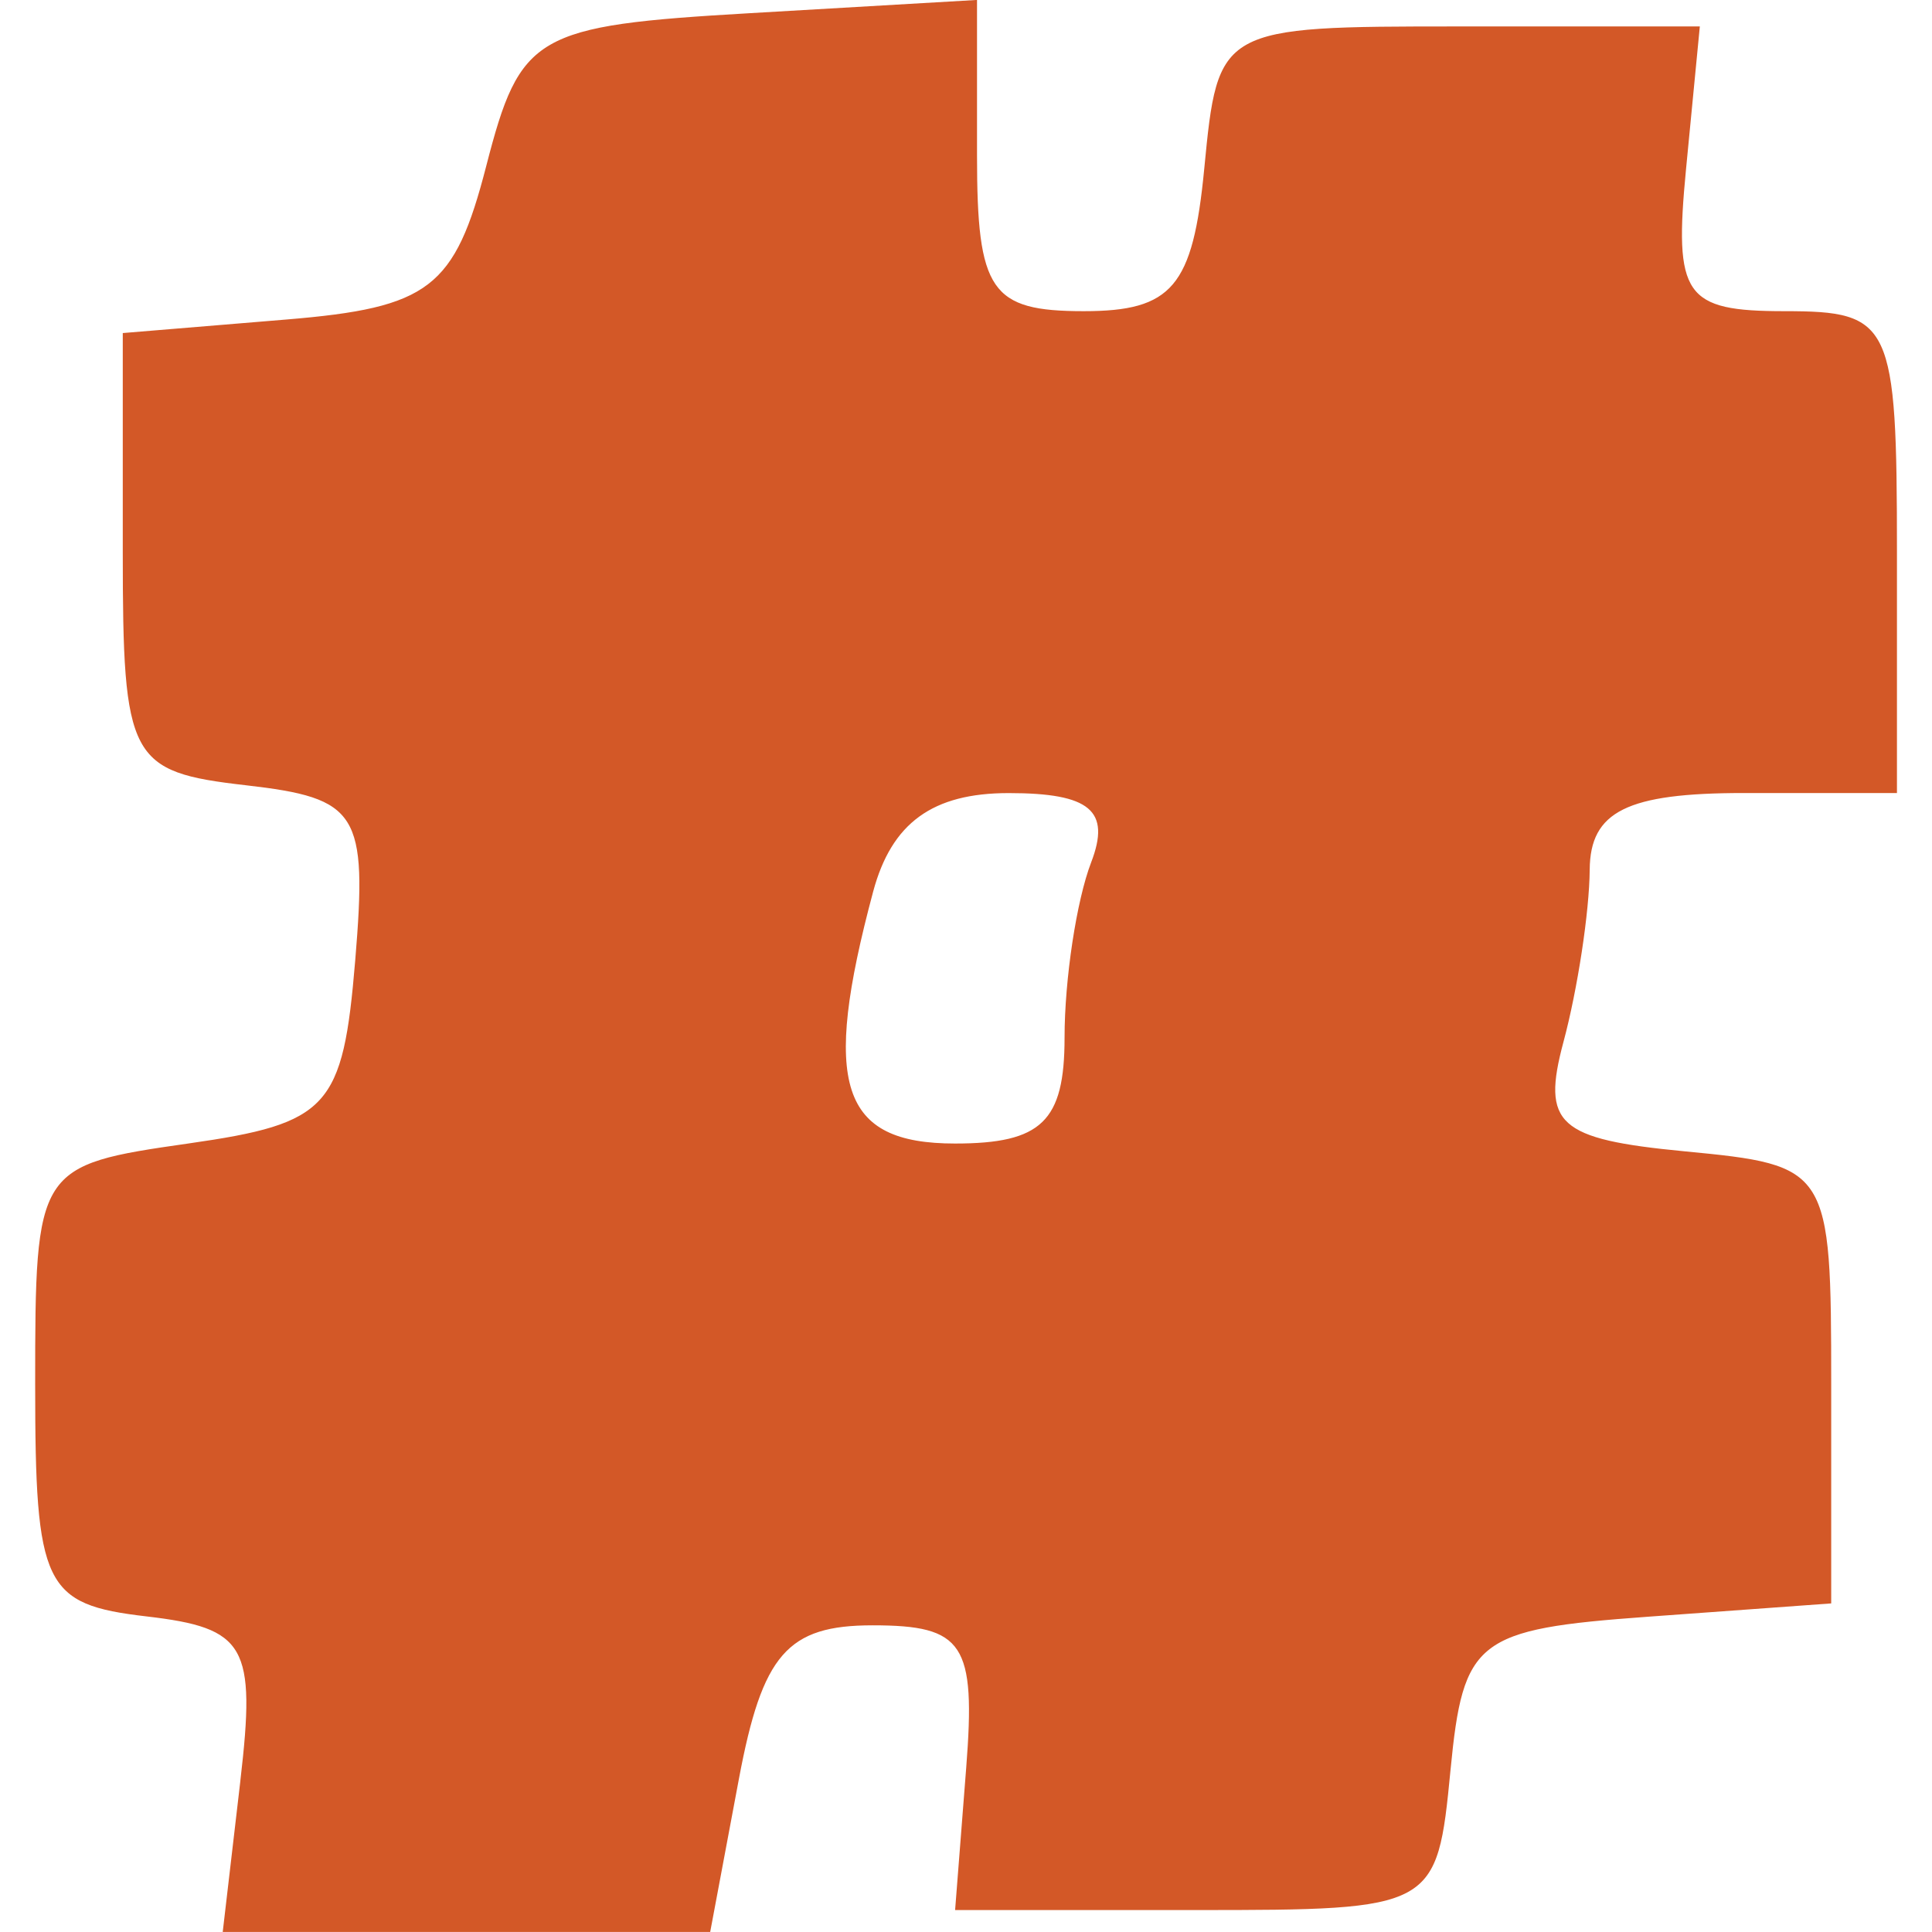
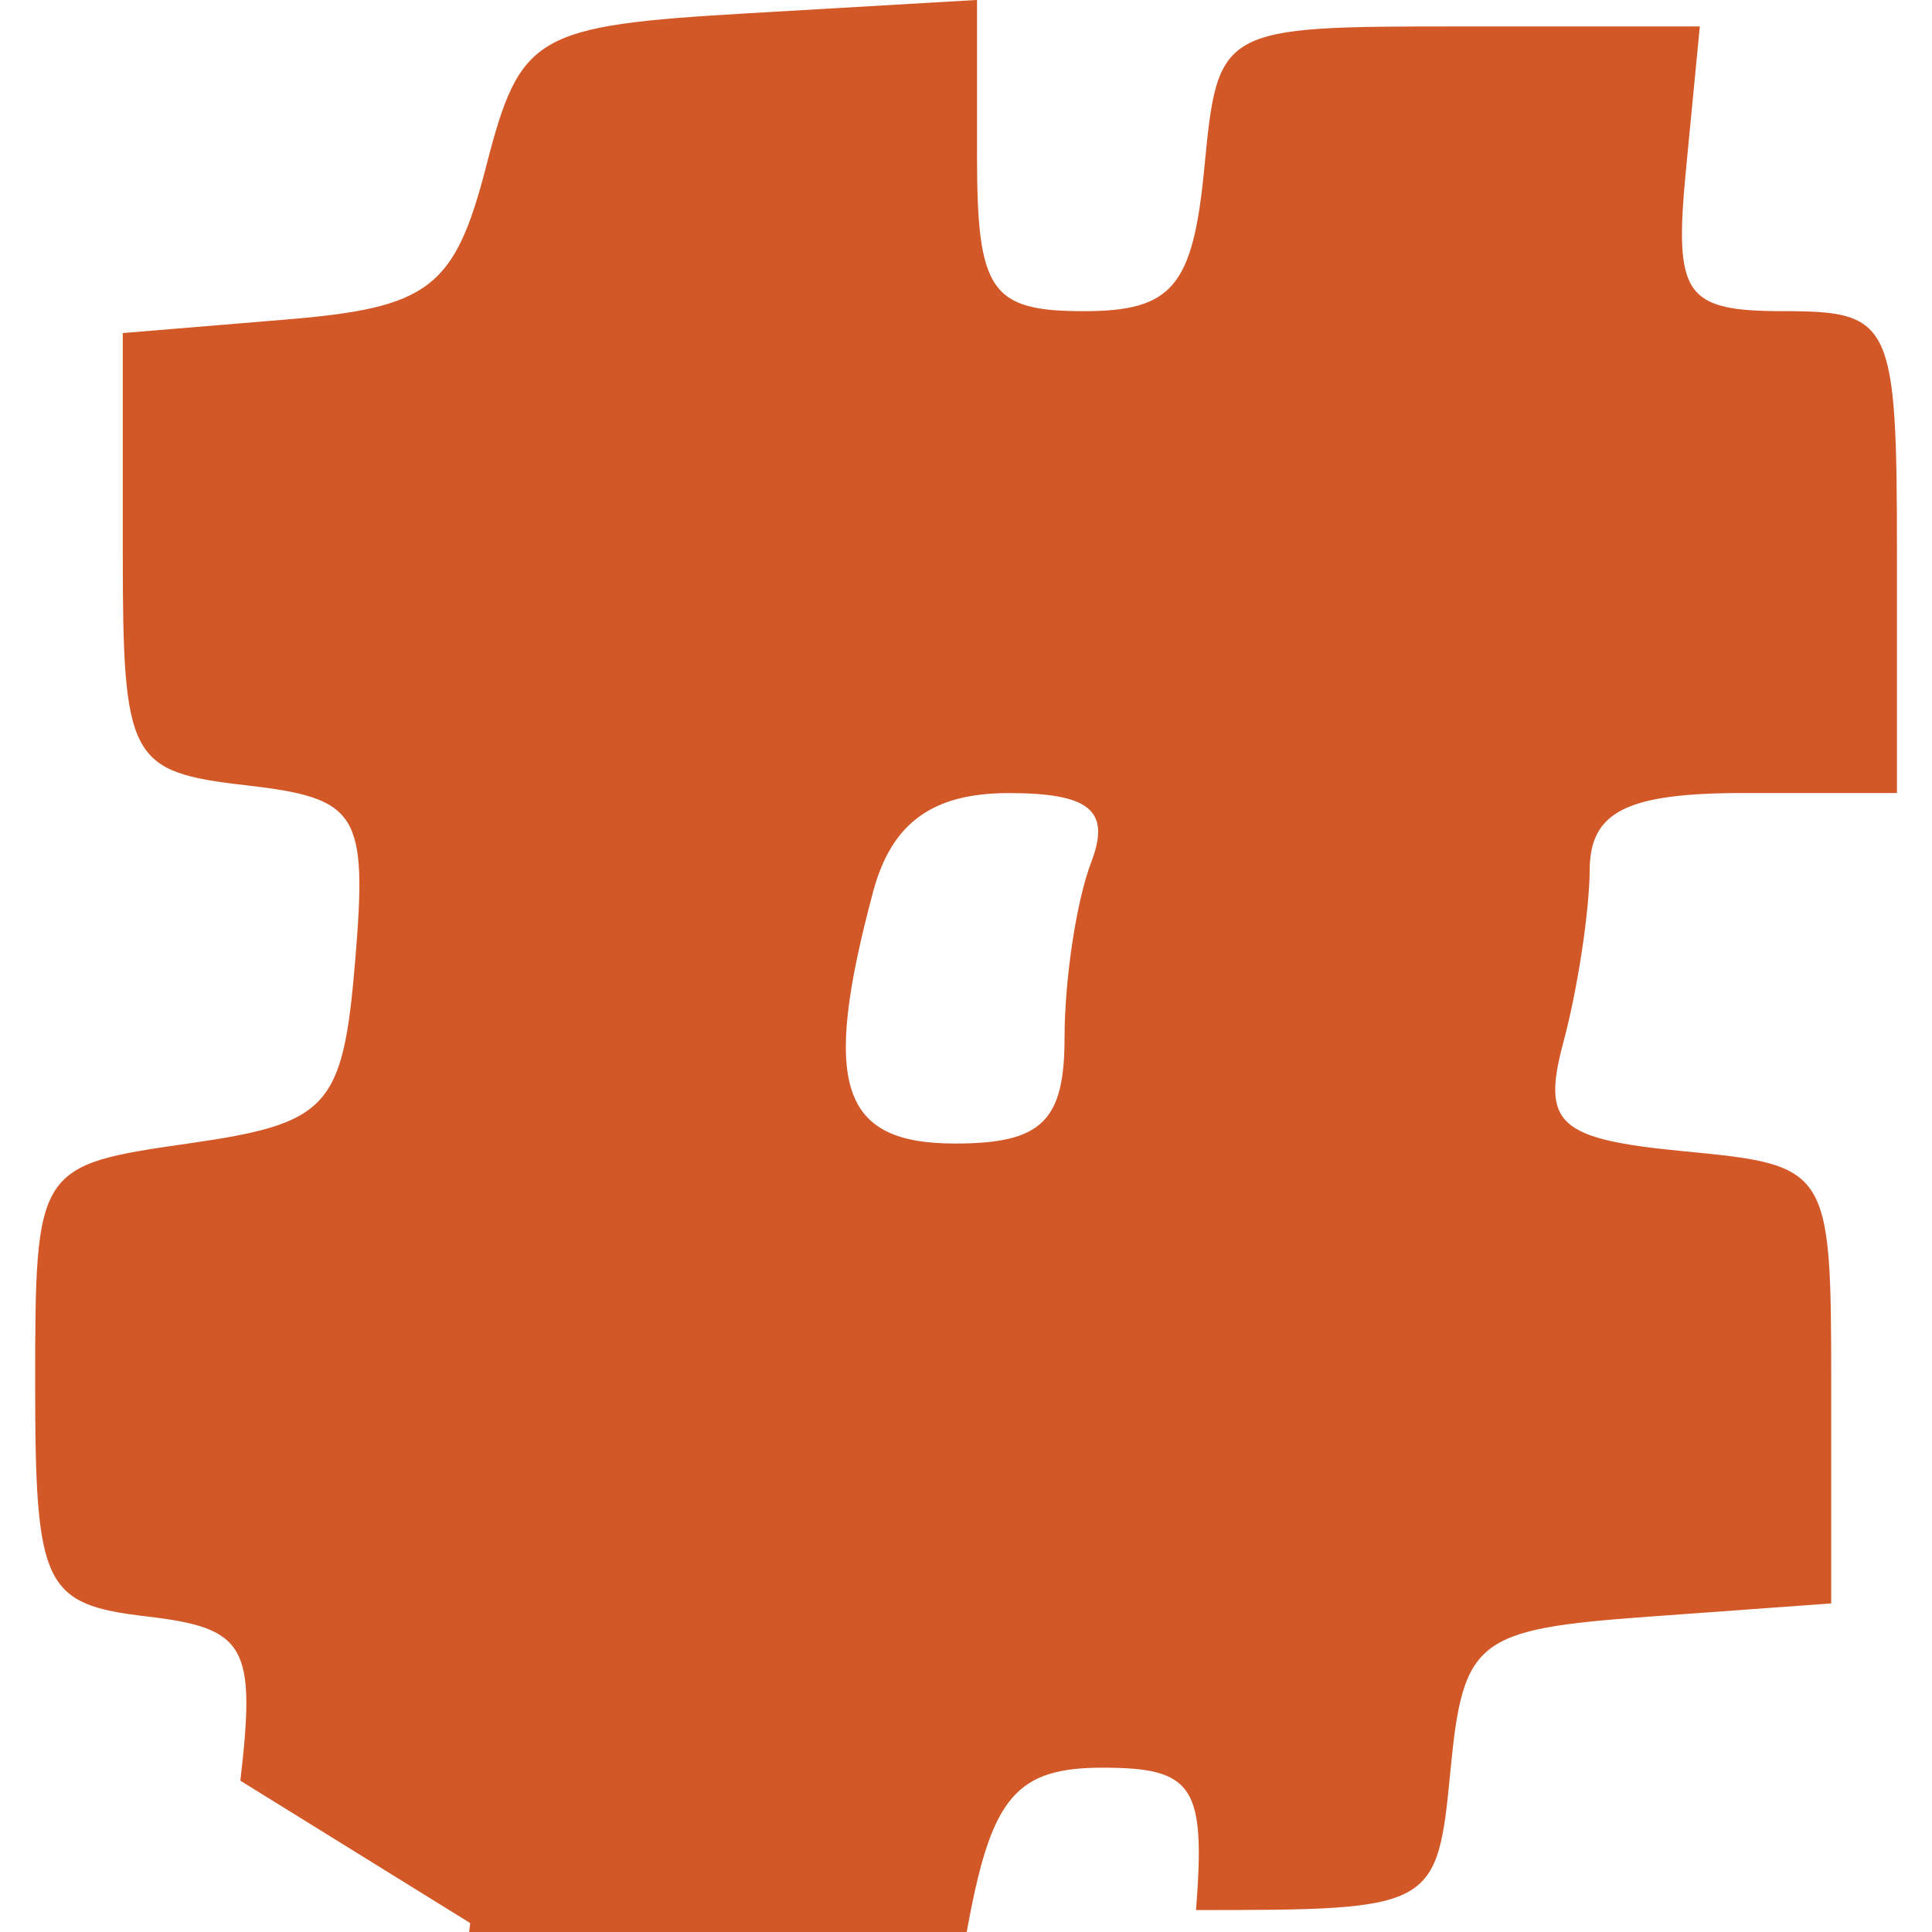
<svg xmlns="http://www.w3.org/2000/svg" xmlns:ns1="http://www.inkscape.org/namespaces/inkscape" xmlns:ns2="http://sodipodi.sourceforge.net/DTD/sodipodi-0.dtd" width="64" height="64" viewBox="0 0 64 64" id="svg2" version="1.1" ns1:version="0.91 r13725" ns1:export-filename="/home/rejon/favicon-1024.png" ns1:export-xdpi="1440" ns1:export-ydpi="1440" ns2:docname="newpalmyra-tag.svg">
  <defs id="defs4" />
  <ns2:namedview id="base" pagecolor="#ffffff" bordercolor="#666666" borderopacity="1.0" ns1:pageopacity="0.0" ns1:pageshadow="2" ns1:zoom="1.4" ns1:cx="194.23786" ns1:cy="76.631922" ns1:document-units="px" ns1:current-layer="layer1" showgrid="false" units="px" ns1:showpageshadow="false" ns1:snap-bbox="true" ns1:snap-page="true" ns1:bbox-nodes="true" ns1:window-width="1280" ns1:window-height="738" ns1:window-x="0" ns1:window-y="25" ns1:window-maximized="1" />
  <g ns1:label="Layer 1" ns1:groupmode="layer" id="layer1" transform="translate(0,-988.362)">
-     <path id="path3440" style="fill:#d35827;fill-opacity:1" d="m 35.265,1022.733 c 0,-1.93 0.396,-4.542 0.881,-5.804 0.658,-1.714 -0.034,-2.295 -2.733,-2.295 -2.521,0 -3.878,0.987 -4.489,3.265 -1.716,6.405 -1.086,8.344 2.713,8.344 2.869,0 3.628,-0.734 3.628,-3.509 z m -27.303,24.617 c 0.522,-4.472 0.188,-5.058 -3.106,-5.442 -3.405,-0.397 -3.691,-0.993 -3.691,-7.686 0,-7.186 0.048,-7.262 5.079,-7.981 4.647,-0.664 5.117,-1.18 5.523,-6.063 0.407,-4.897 0.108,-5.376 -3.628,-5.804 -3.857,-0.442 -4.072,-0.851 -4.072,-7.723 l 0,-7.256 5.423,-0.449 c 4.733,-0.392 5.574,-1.038 6.616,-5.079 1.127,-4.374 1.609,-4.654 8.726,-5.068 l 7.533,-0.439 0,5.155 c 0,4.495 0.452,5.155 3.536,5.155 2.928,0 3.614,-0.81 3.991,-4.716 0.453,-4.694 0.492,-4.716 8.436,-4.716 l 7.981,0 -0.456,4.716 c -0.407,4.213 -0.059,4.716 3.265,4.716 3.542,0 3.721,0.382 3.721,7.981 l 0,7.981 -5.079,0 c -3.862,0 -5.084,0.608 -5.099,2.539 -0.01,1.397 -0.401,3.962 -0.868,5.702 -0.733,2.734 -0.19,3.225 4.01,3.628 4.801,0.46 4.858,0.552 4.858,7.721 l 0,7.255 -6.081,0.442 c -5.669,0.412 -6.112,0.756 -6.53,5.079 -0.445,4.598 -0.515,4.637 -8.43,4.637 l -7.981,0 0.368,-4.716 c 0.321,-4.109 -0.078,-4.716 -3.103,-4.716 -2.819,0 -3.651,0.955 -4.425,5.079 l -0.953,5.079 -8.074,0 -8.074,0 0.585,-5.011 z" ns1:connector-curvature="0" />
+     <path id="path3440" style="fill:#d35827;fill-opacity:1" d="m 35.265,1022.733 c 0,-1.93 0.396,-4.542 0.881,-5.804 0.658,-1.714 -0.034,-2.295 -2.733,-2.295 -2.521,0 -3.878,0.987 -4.489,3.265 -1.716,6.405 -1.086,8.344 2.713,8.344 2.869,0 3.628,-0.734 3.628,-3.509 z m -27.303,24.617 c 0.522,-4.472 0.188,-5.058 -3.106,-5.442 -3.405,-0.397 -3.691,-0.993 -3.691,-7.686 0,-7.186 0.048,-7.262 5.079,-7.981 4.647,-0.664 5.117,-1.18 5.523,-6.063 0.407,-4.897 0.108,-5.376 -3.628,-5.804 -3.857,-0.442 -4.072,-0.851 -4.072,-7.723 l 0,-7.256 5.423,-0.449 c 4.733,-0.392 5.574,-1.038 6.616,-5.079 1.127,-4.374 1.609,-4.654 8.726,-5.068 l 7.533,-0.439 0,5.155 c 0,4.495 0.452,5.155 3.536,5.155 2.928,0 3.614,-0.81 3.991,-4.716 0.453,-4.694 0.492,-4.716 8.436,-4.716 l 7.981,0 -0.456,4.716 c -0.407,4.213 -0.059,4.716 3.265,4.716 3.542,0 3.721,0.382 3.721,7.981 l 0,7.981 -5.079,0 c -3.862,0 -5.084,0.608 -5.099,2.539 -0.01,1.397 -0.401,3.962 -0.868,5.702 -0.733,2.734 -0.19,3.225 4.01,3.628 4.801,0.46 4.858,0.552 4.858,7.721 l 0,7.255 -6.081,0.442 c -5.669,0.412 -6.112,0.756 -6.53,5.079 -0.445,4.598 -0.515,4.637 -8.43,4.637 c 0.321,-4.109 -0.078,-4.716 -3.103,-4.716 -2.819,0 -3.651,0.955 -4.425,5.079 l -0.953,5.079 -8.074,0 -8.074,0 0.585,-5.011 z" ns1:connector-curvature="0" />
  </g>
</svg>